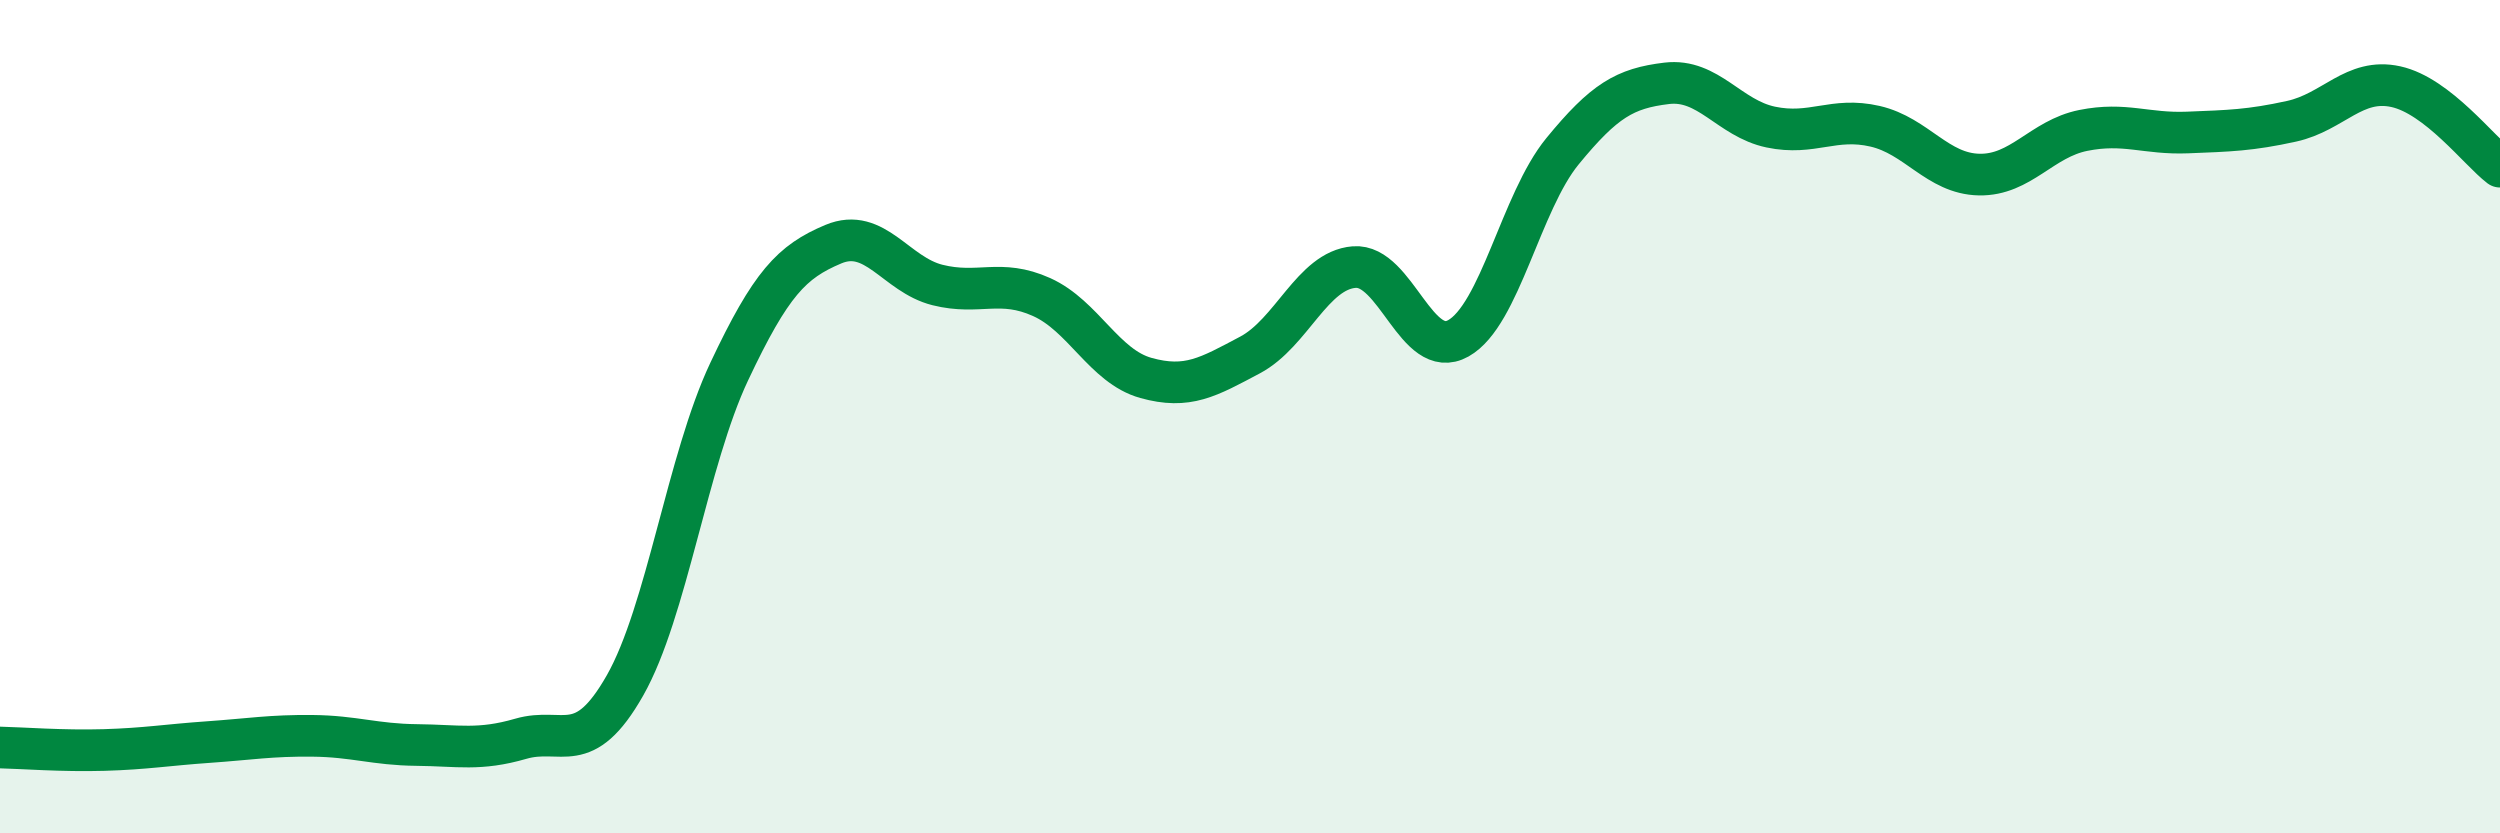
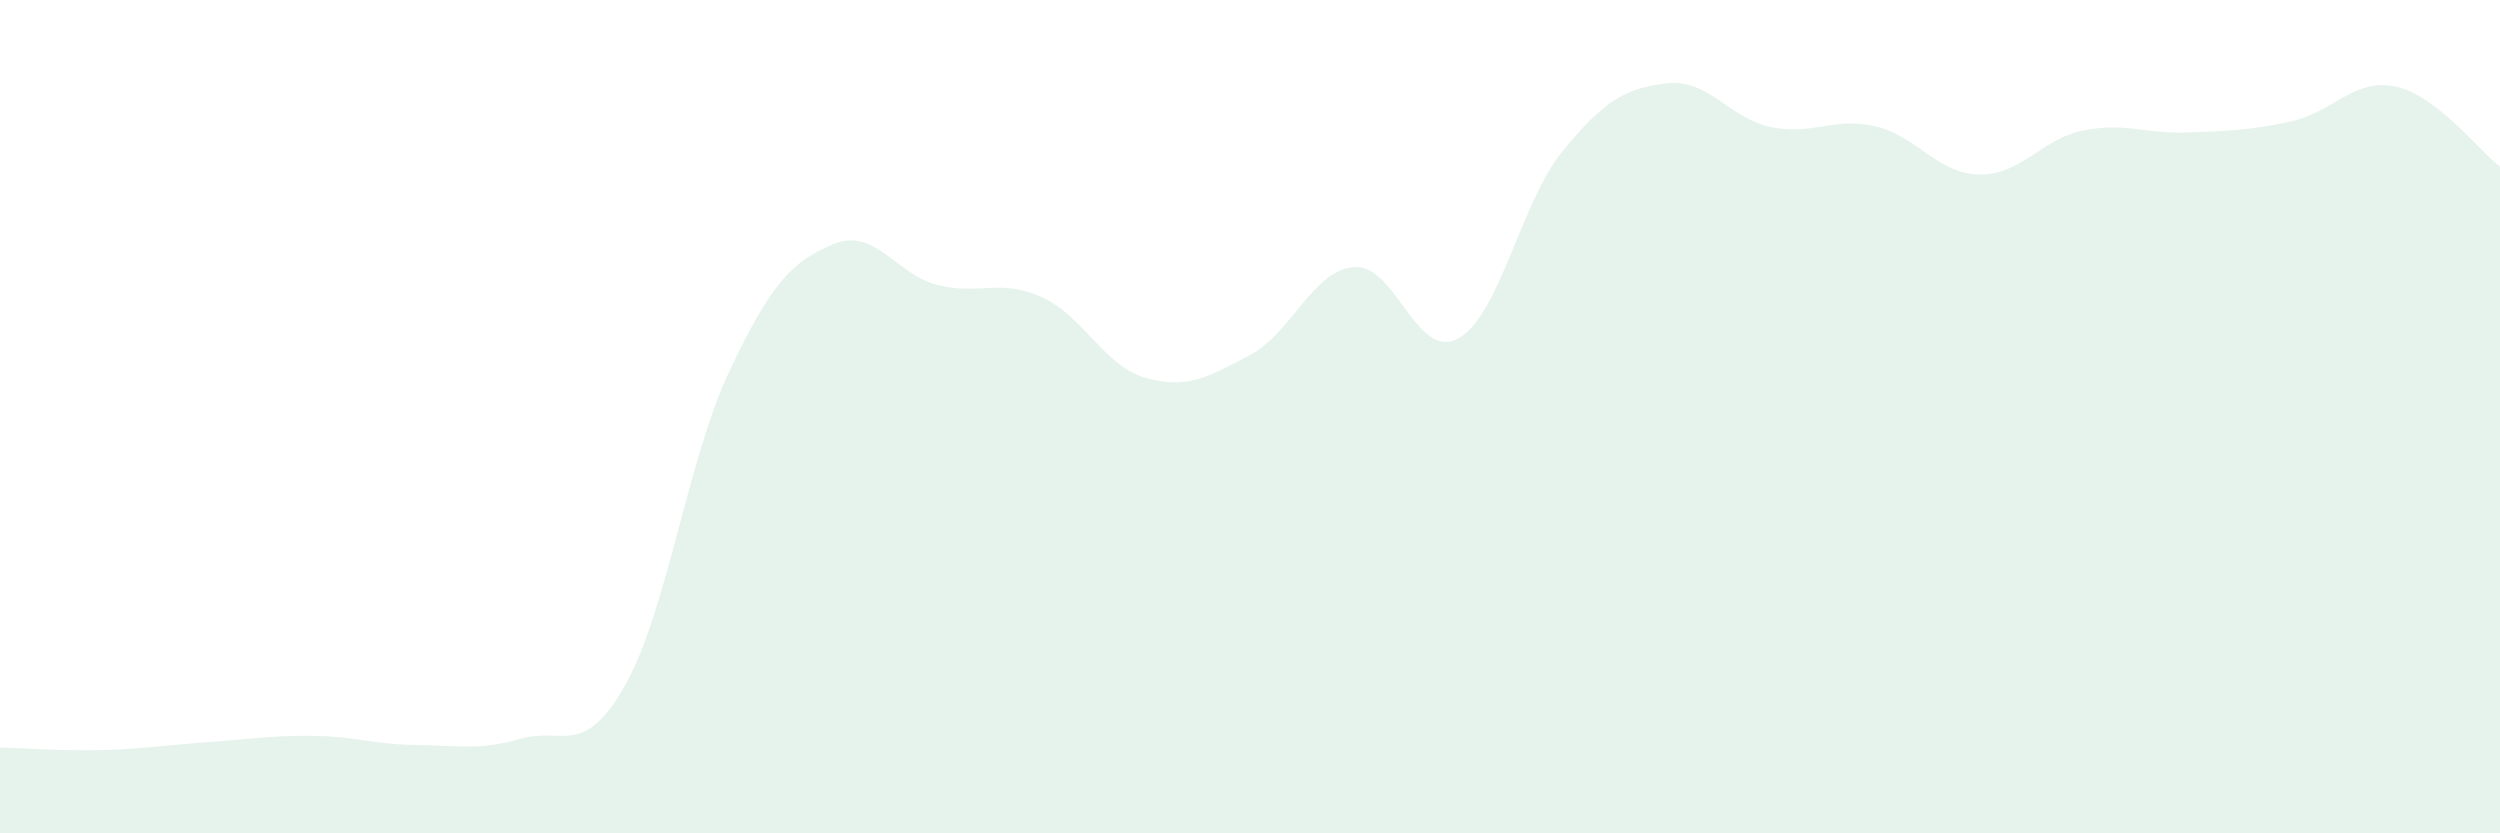
<svg xmlns="http://www.w3.org/2000/svg" width="60" height="20" viewBox="0 0 60 20">
  <path d="M 0,17.94 C 0.5,17.95 1.5,18.03 2.5,18 C 3.5,17.97 4,17.88 5,17.81 C 6,17.74 6.5,17.65 7.5,17.66 C 8.5,17.67 9,17.87 10,17.88 C 11,17.89 11.5,18.02 12.5,17.73 C 13.5,17.44 14,18.21 15,16.45 C 16,14.69 16.5,11.04 17.5,8.92 C 18.5,6.8 19,6.28 20,5.86 C 21,5.44 21.5,6.59 22.5,6.84 C 23.5,7.09 24,6.68 25,7.13 C 26,7.58 26.5,8.79 27.5,9.07 C 28.5,9.35 29,9.05 30,8.52 C 31,7.99 31.5,6.49 32.5,6.41 C 33.5,6.33 34,8.68 35,8.12 C 36,7.56 36.5,4.85 37.5,3.63 C 38.5,2.41 39,2.12 40,2 C 41,1.88 41.5,2.84 42.5,3.05 C 43.5,3.26 44,2.8 45,3.03 C 46,3.26 46.5,4.17 47.5,4.19 C 48.5,4.21 49,3.33 50,3.13 C 51,2.93 51.5,3.22 52.5,3.18 C 53.5,3.14 54,3.13 55,2.91 C 56,2.69 56.5,1.86 57.5,2.08 C 58.5,2.3 59.5,3.62 60,4L60 20L0 20Z" fill="#008740" opacity="0.1" stroke-linecap="round" stroke-linejoin="round" />
-   <path d="M 0,17.94 C 0.5,17.95 1.5,18.03 2.5,18 C 3.5,17.97 4,17.88 5,17.81 C 6,17.74 6.5,17.65 7.5,17.66 C 8.5,17.67 9,17.87 10,17.88 C 11,17.89 11.5,18.02 12.5,17.73 C 13.5,17.44 14,18.21 15,16.45 C 16,14.69 16.5,11.04 17.5,8.92 C 18.5,6.8 19,6.28 20,5.86 C 21,5.44 21.5,6.59 22.5,6.84 C 23.5,7.09 24,6.68 25,7.13 C 26,7.58 26.5,8.79 27.5,9.07 C 28.5,9.35 29,9.05 30,8.52 C 31,7.99 31.5,6.49 32.5,6.41 C 33.5,6.33 34,8.68 35,8.12 C 36,7.56 36.5,4.85 37.5,3.63 C 38.5,2.41 39,2.12 40,2 C 41,1.88 41.5,2.84 42.5,3.05 C 43.5,3.26 44,2.8 45,3.03 C 46,3.26 46.5,4.17 47.5,4.19 C 48.5,4.21 49,3.33 50,3.13 C 51,2.93 51.5,3.22 52.5,3.18 C 53.5,3.14 54,3.13 55,2.91 C 56,2.69 56.5,1.86 57.5,2.08 C 58.5,2.3 59.5,3.62 60,4" stroke="#008740" stroke-width="1" fill="none" stroke-linecap="round" stroke-linejoin="round" />
</svg>